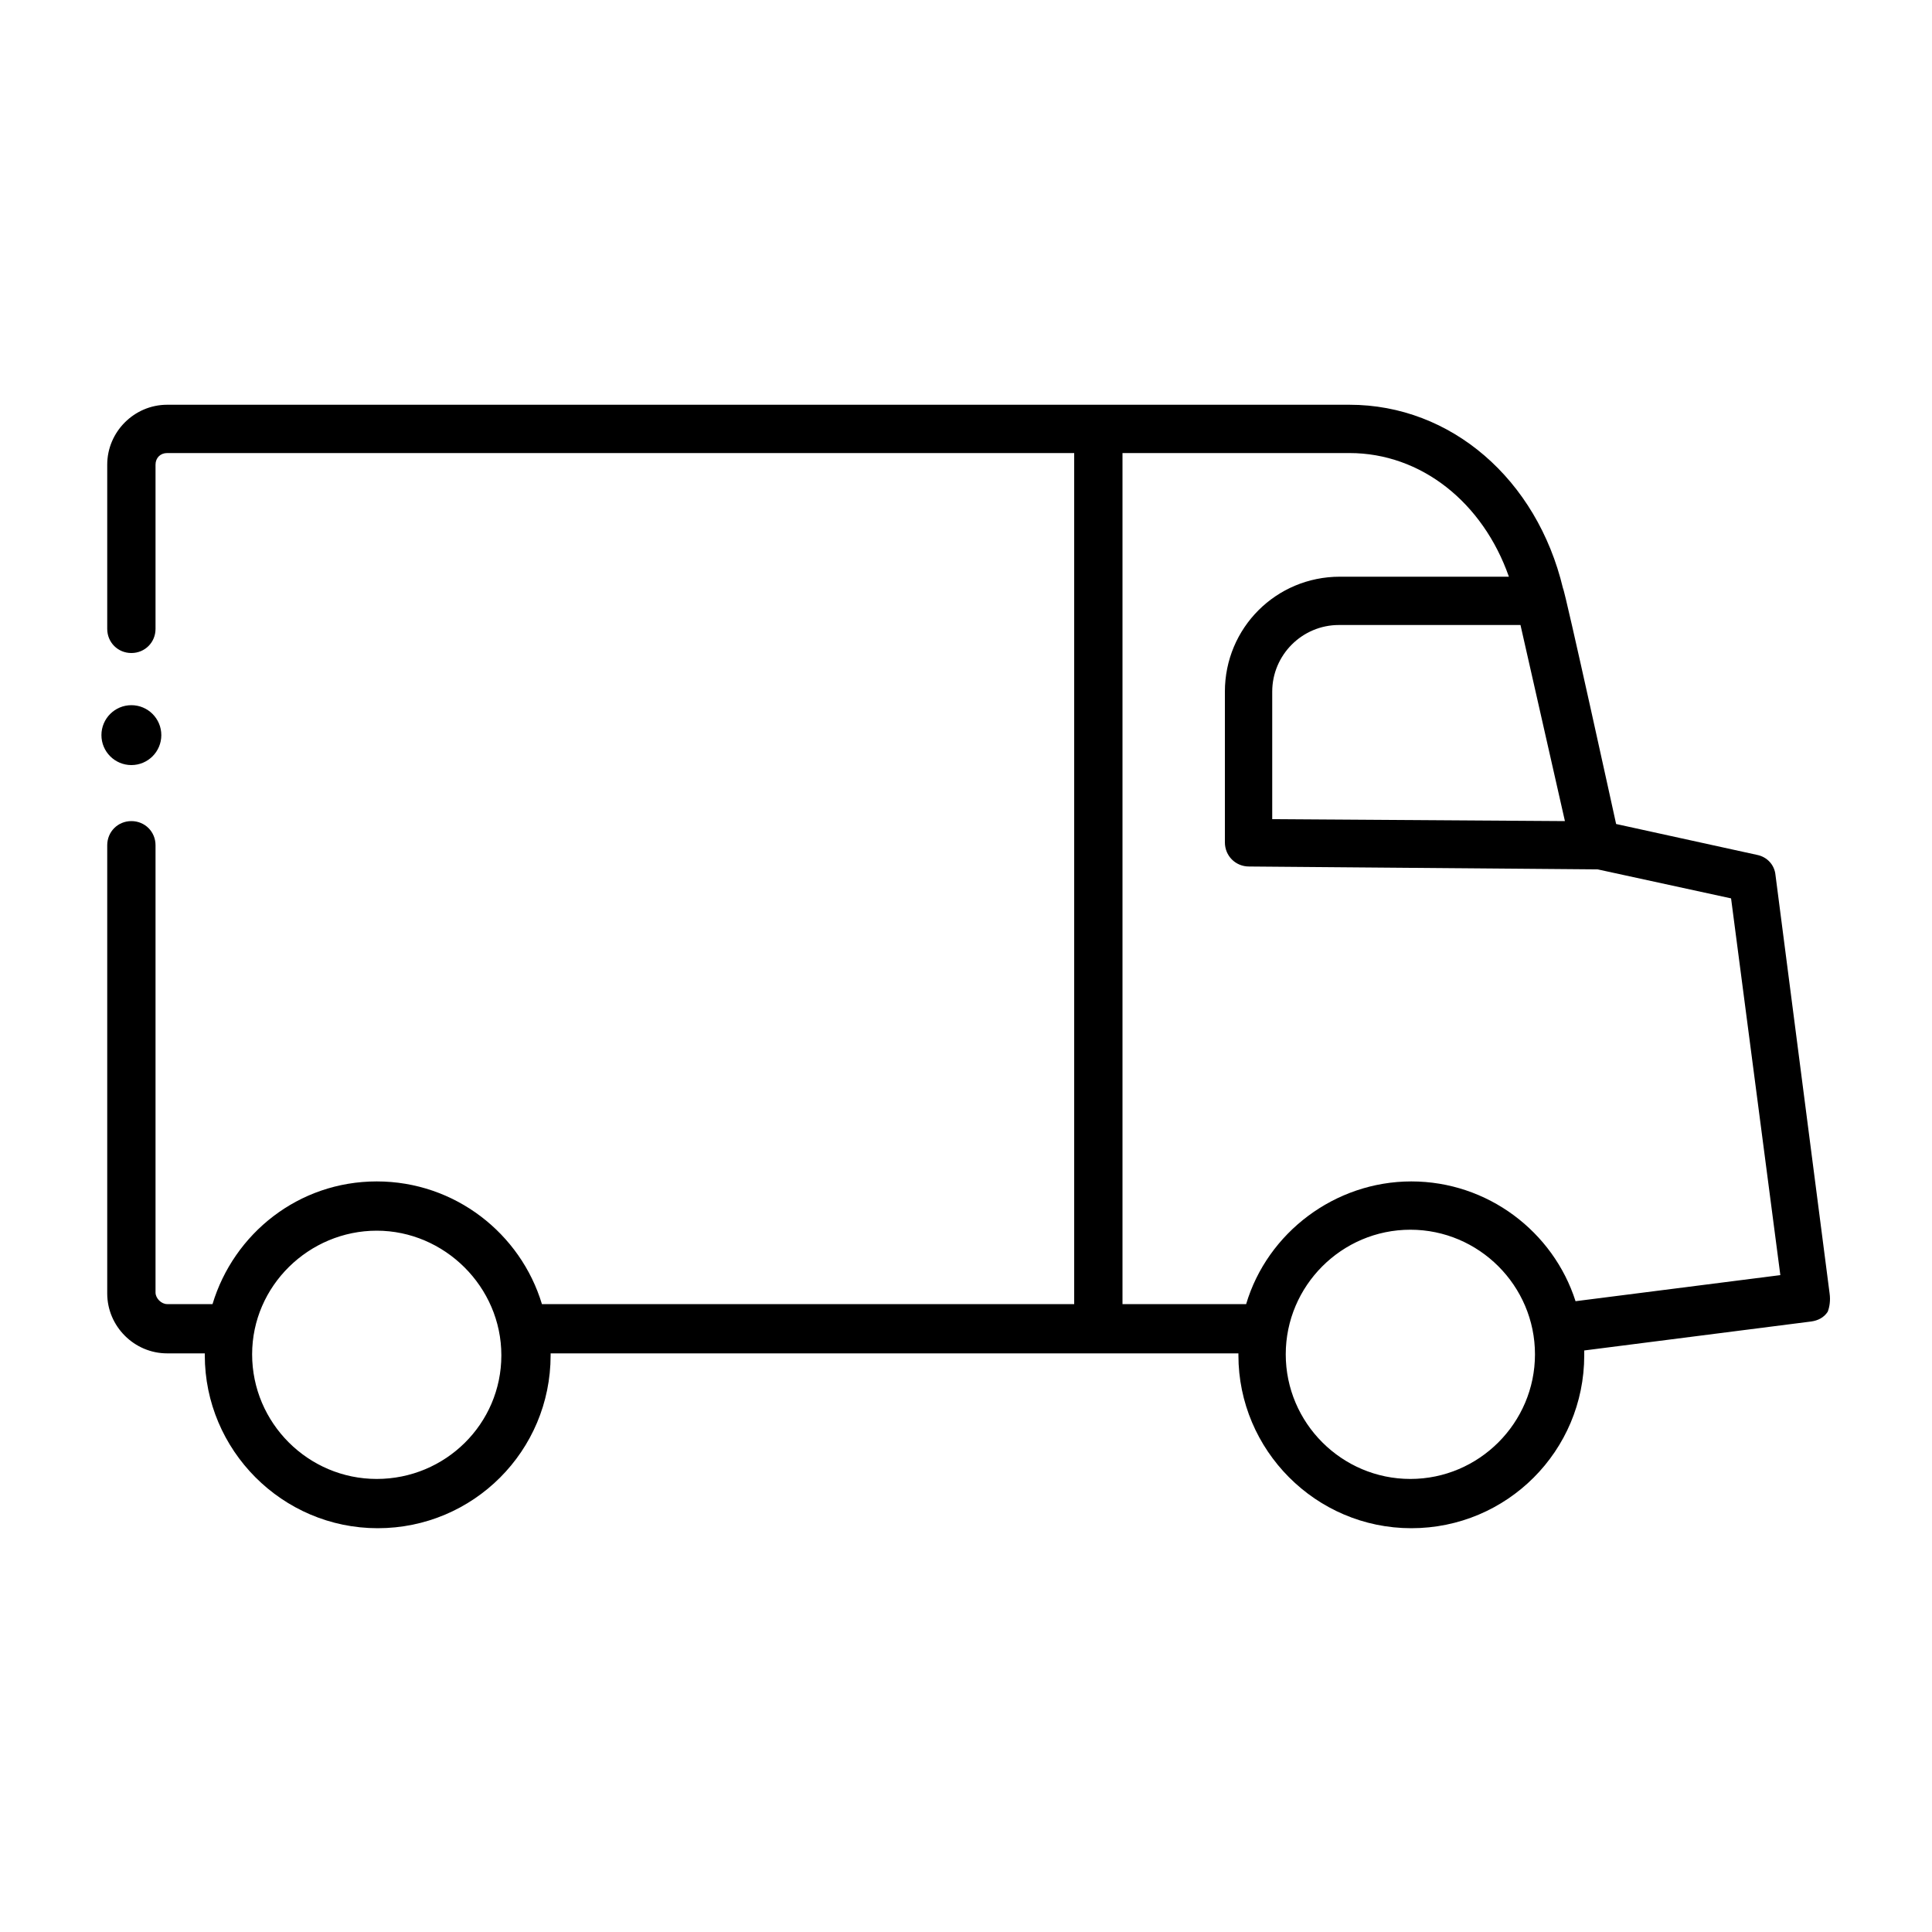
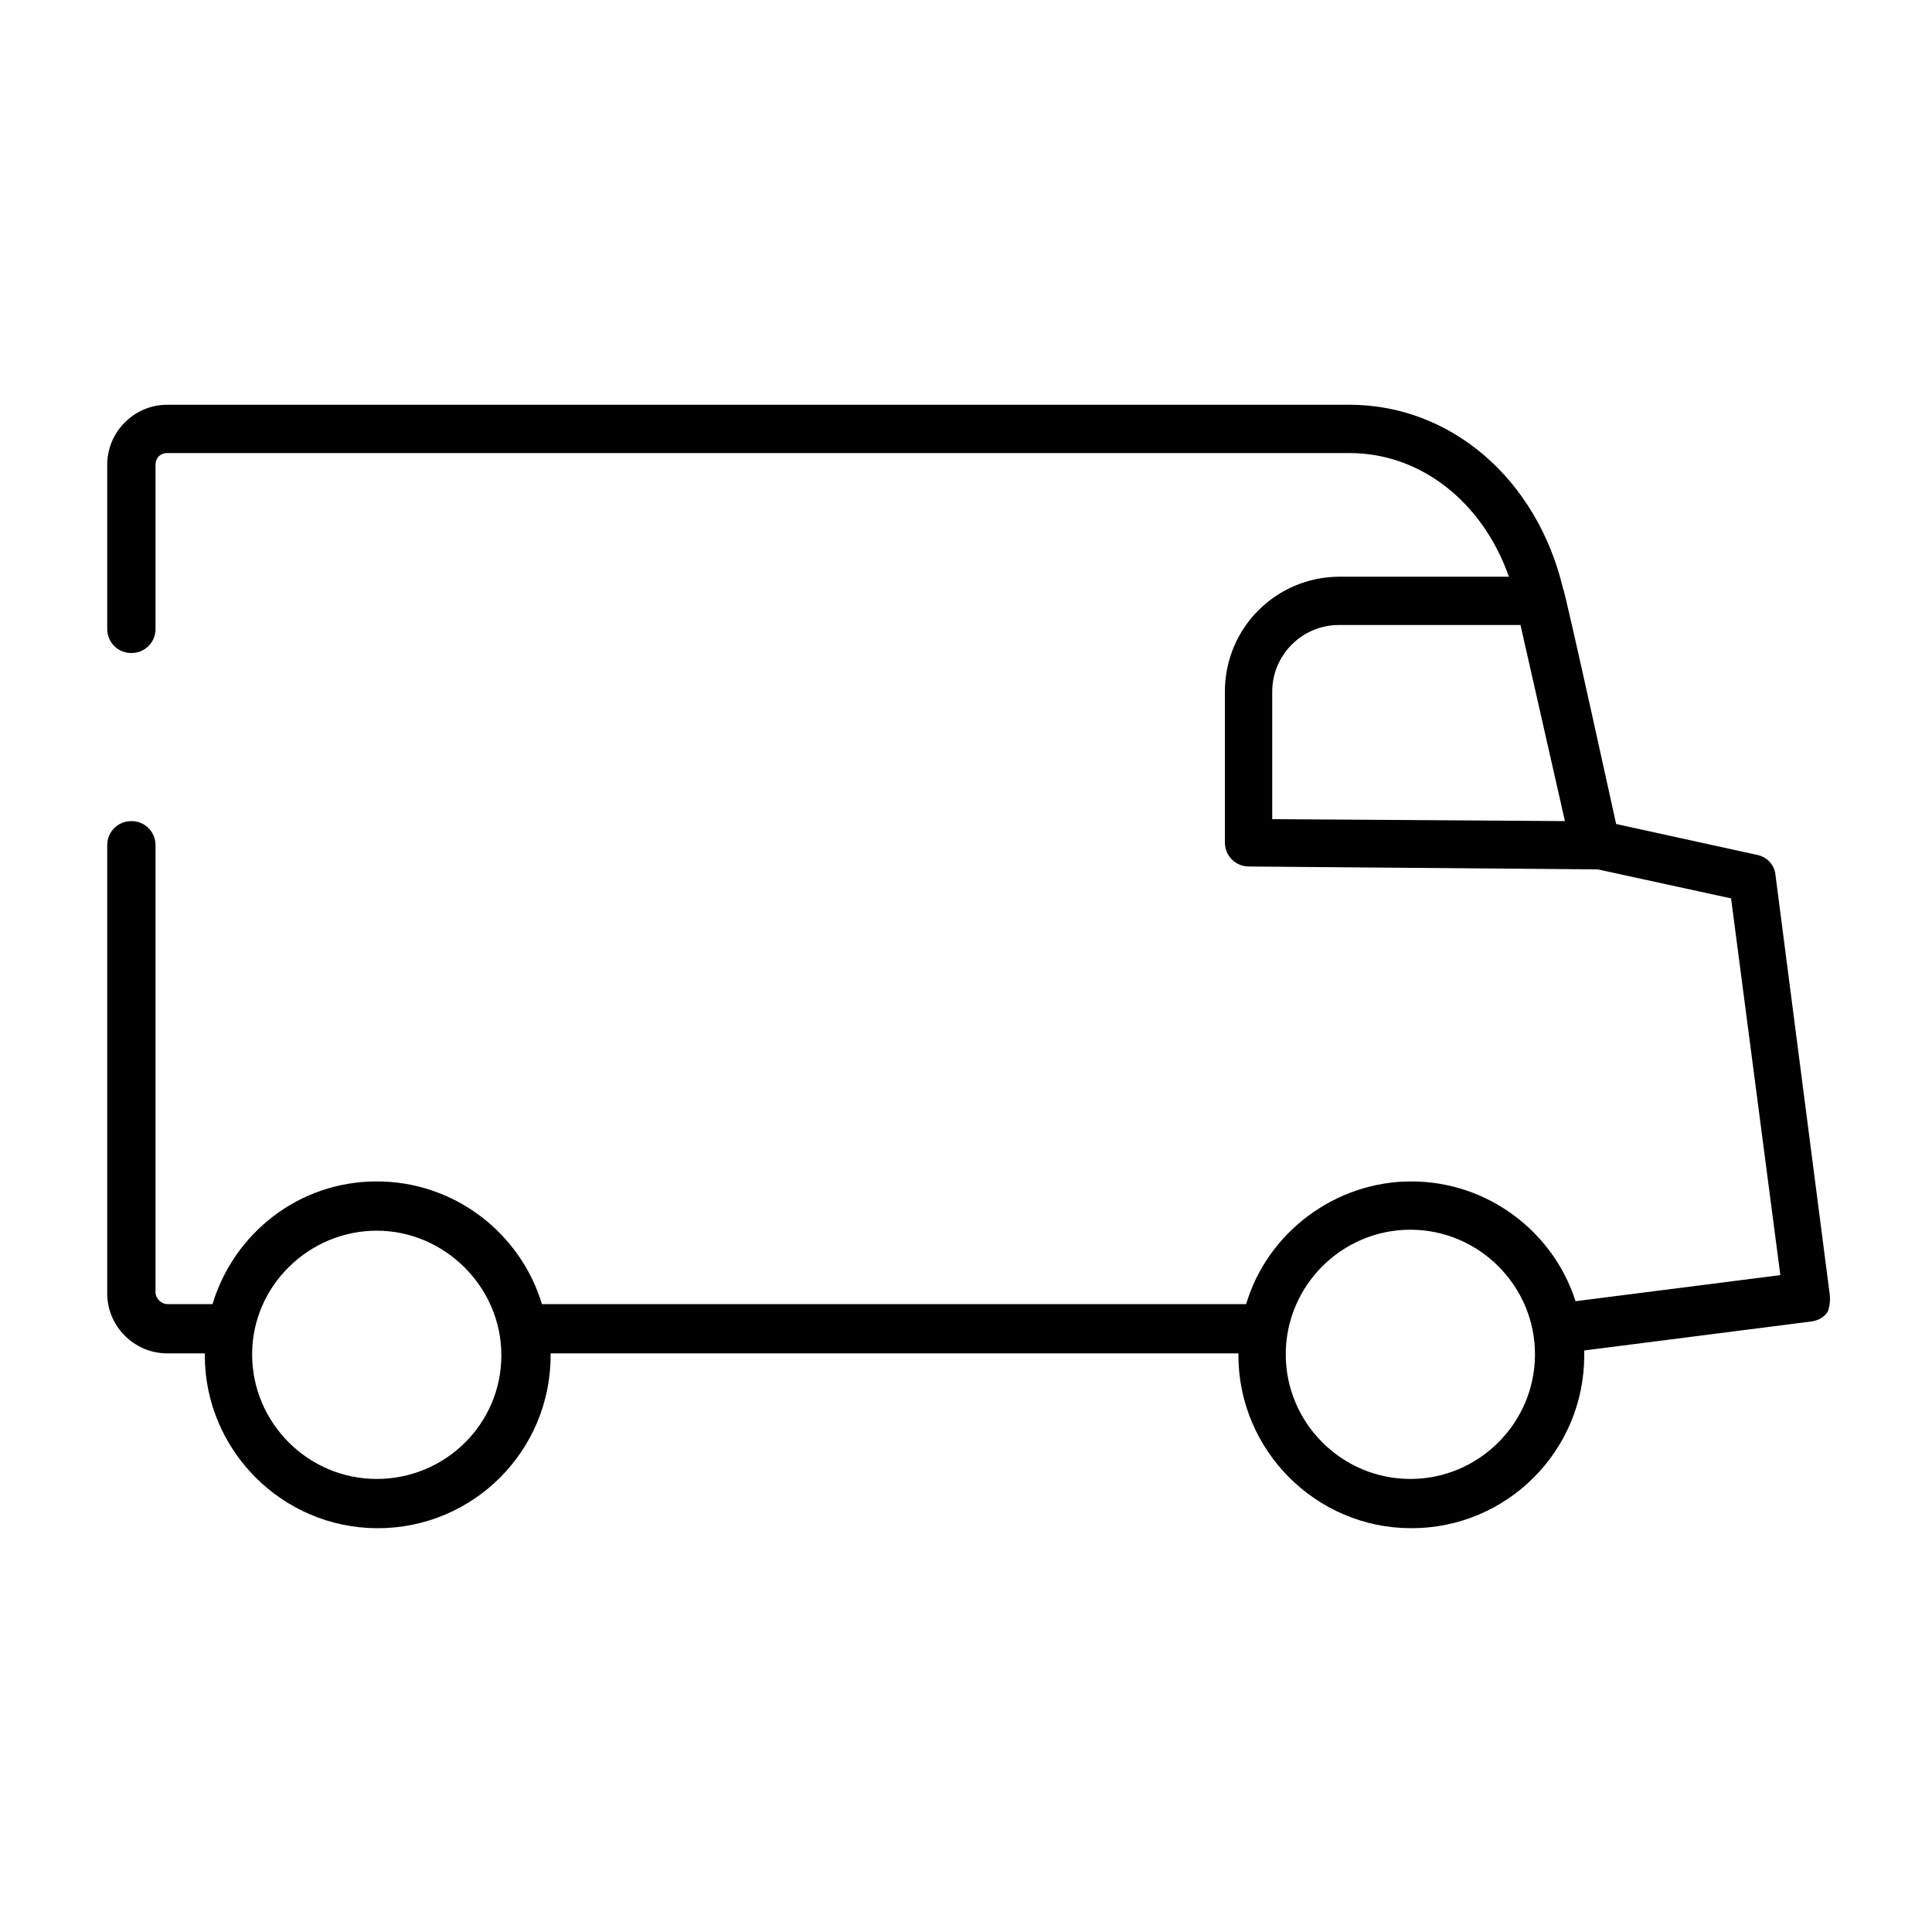
<svg xmlns="http://www.w3.org/2000/svg" version="1.1" id="a" x="0px" y="0px" viewBox="0 0 200 200" style="enable-background:new 0 0 200 200;" xml:space="preserve">
  <style type="text/css">
	.st0{fill:none;}
</style>
-   <rect x="111.2" y="45.1" width="5" height="92.9" />
  <g>
    <path d="M189.4,133.9l-5.6-43.3c-0.1-1.1-0.9-1.9-1.9-2.1l-14.6-3.2c0,0-5.3-24.2-5.5-24.4c-2.7-11.3-11.6-19-22.1-19H17.3   c-3.4,0-6.2,2.8-6.2,6.2v17c0,1.4,1.1,2.5,2.5,2.5s2.5-1.1,2.5-2.5v-17c0-0.7,0.5-1.2,1.2-1.2h122.4c7.4,0,13.8,5.1,16.5,12.8   h-17.5c-6.6,0-11.9,5.3-11.9,11.9v15.6c0,1.4,1.1,2.5,2.5,2.5c0,0,36,0.3,36.1,0.3l13.8,3l5.1,39l-21.2,2.7   c-2.3-7.2-9.1-12.4-17-12.4s-14.9,5.3-17.1,12.7H56.1c-2.2-7.3-9-12.7-17.1-12.7s-14.8,5.4-17,12.7h-4.7c-0.6,0-1.2-0.6-1.2-1.2   V87.5c0-1.4-1.1-2.5-2.5-2.5s-2.5,1.1-2.5,2.5v46.4c0,3.4,2.8,6.2,6.2,6.2h3.9c0,0.1,0,0.1,0,0.2c0,9.8,8,17.9,17.9,17.9   s17.9-8,17.9-17.9c0-0.1,0-0.1,0-0.2h71.2c0,0.1,0,0.1,0,0.2c0,9.8,8,17.9,17.9,17.9s17.9-8,17.9-17.9c0-0.2,0-0.4,0-0.5l23.5-3   c0.7-0.1,1.3-0.4,1.7-1C189.4,135.3,189.5,134.6,189.4,133.9L189.4,133.9z M162,85l-30.3-0.2V71.6c0-3.8,3.1-6.9,6.9-6.9h18.8   L162,85L162,85L162,85L162,85z M39,153.1c-7.1,0-12.9-5.8-12.9-12.9S32,127.4,39,127.4s12.9,5.8,12.9,12.9S46.1,153.1,39,153.1z    M146,153.1c-7.1,0-12.9-5.8-12.9-12.9s5.8-12.9,12.9-12.9s12.9,5.8,12.9,12.9S153.1,153.1,146,153.1z" />
-     <circle cx="13.6" cy="76.1" r="3.1" />
  </g>
  <line class="st0" x1="165.3" y1="90" x2="162" y2="85" />
</svg>